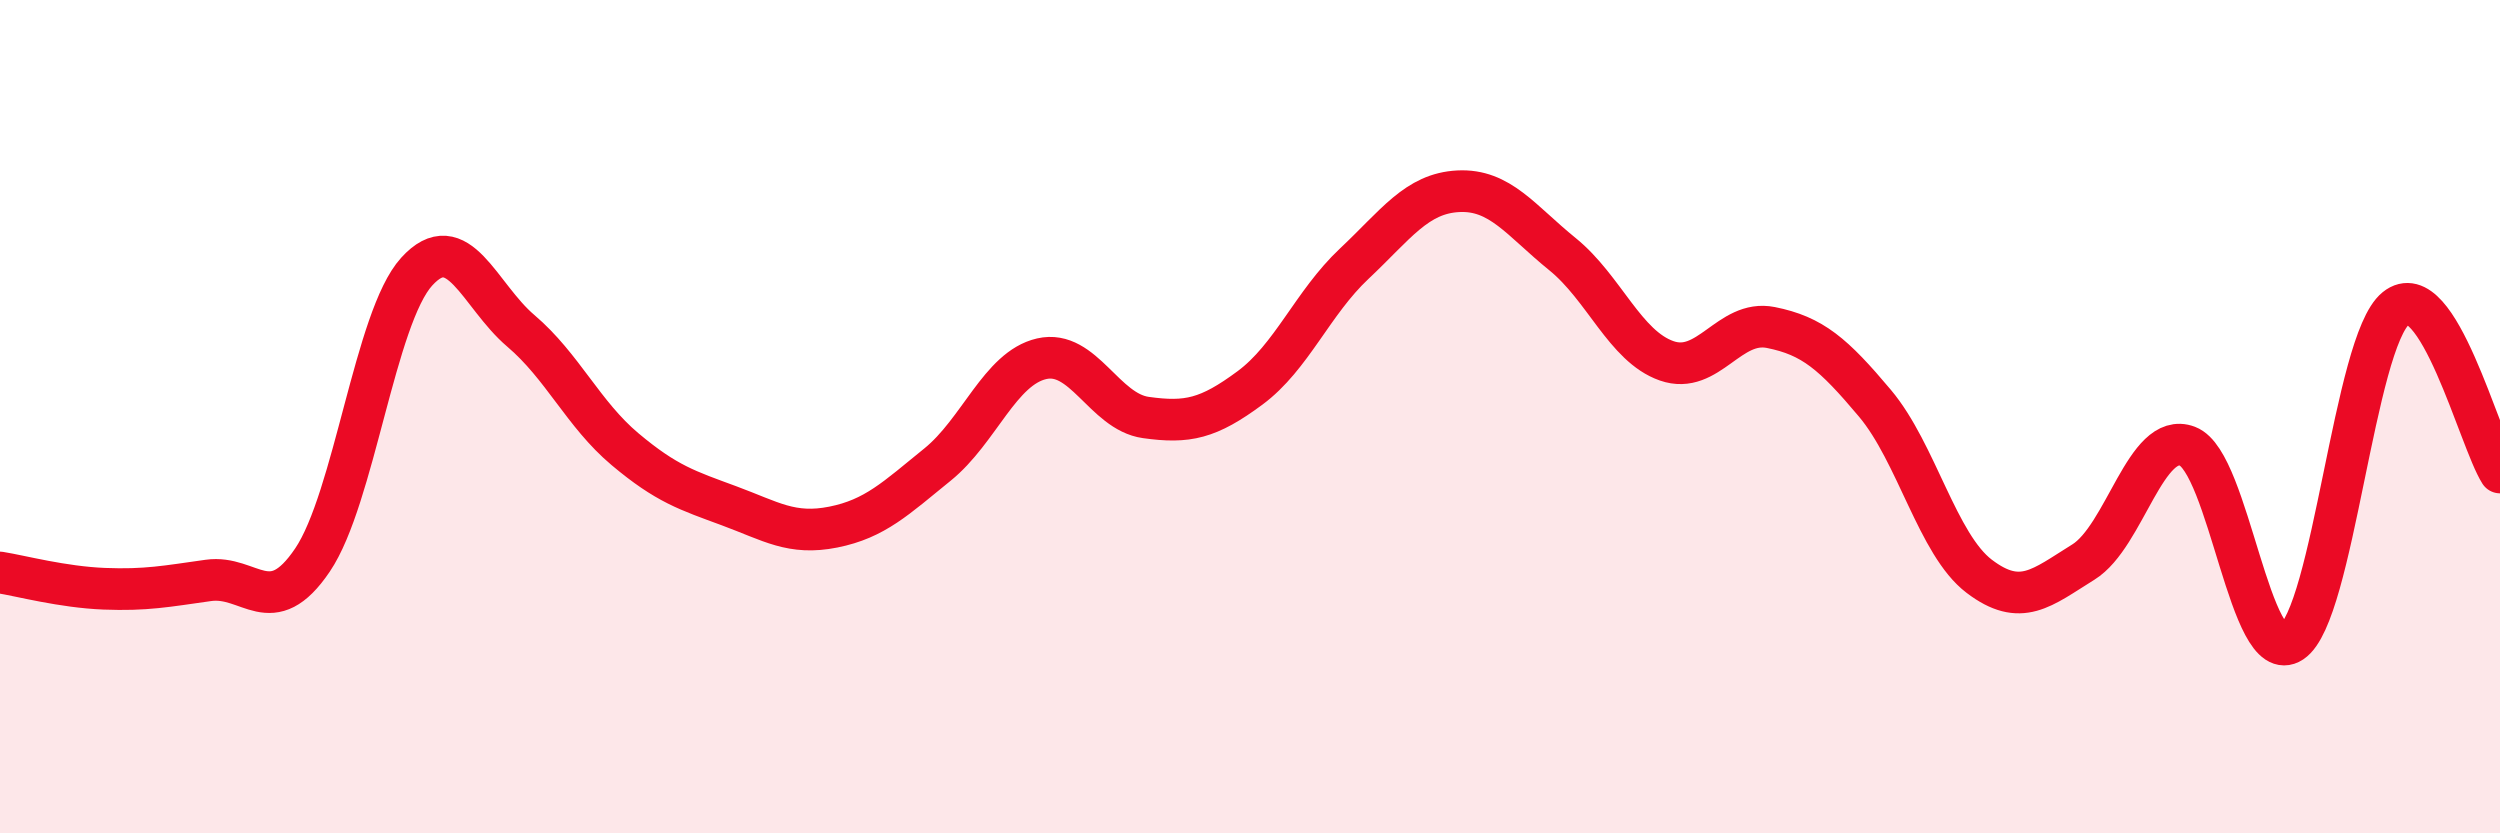
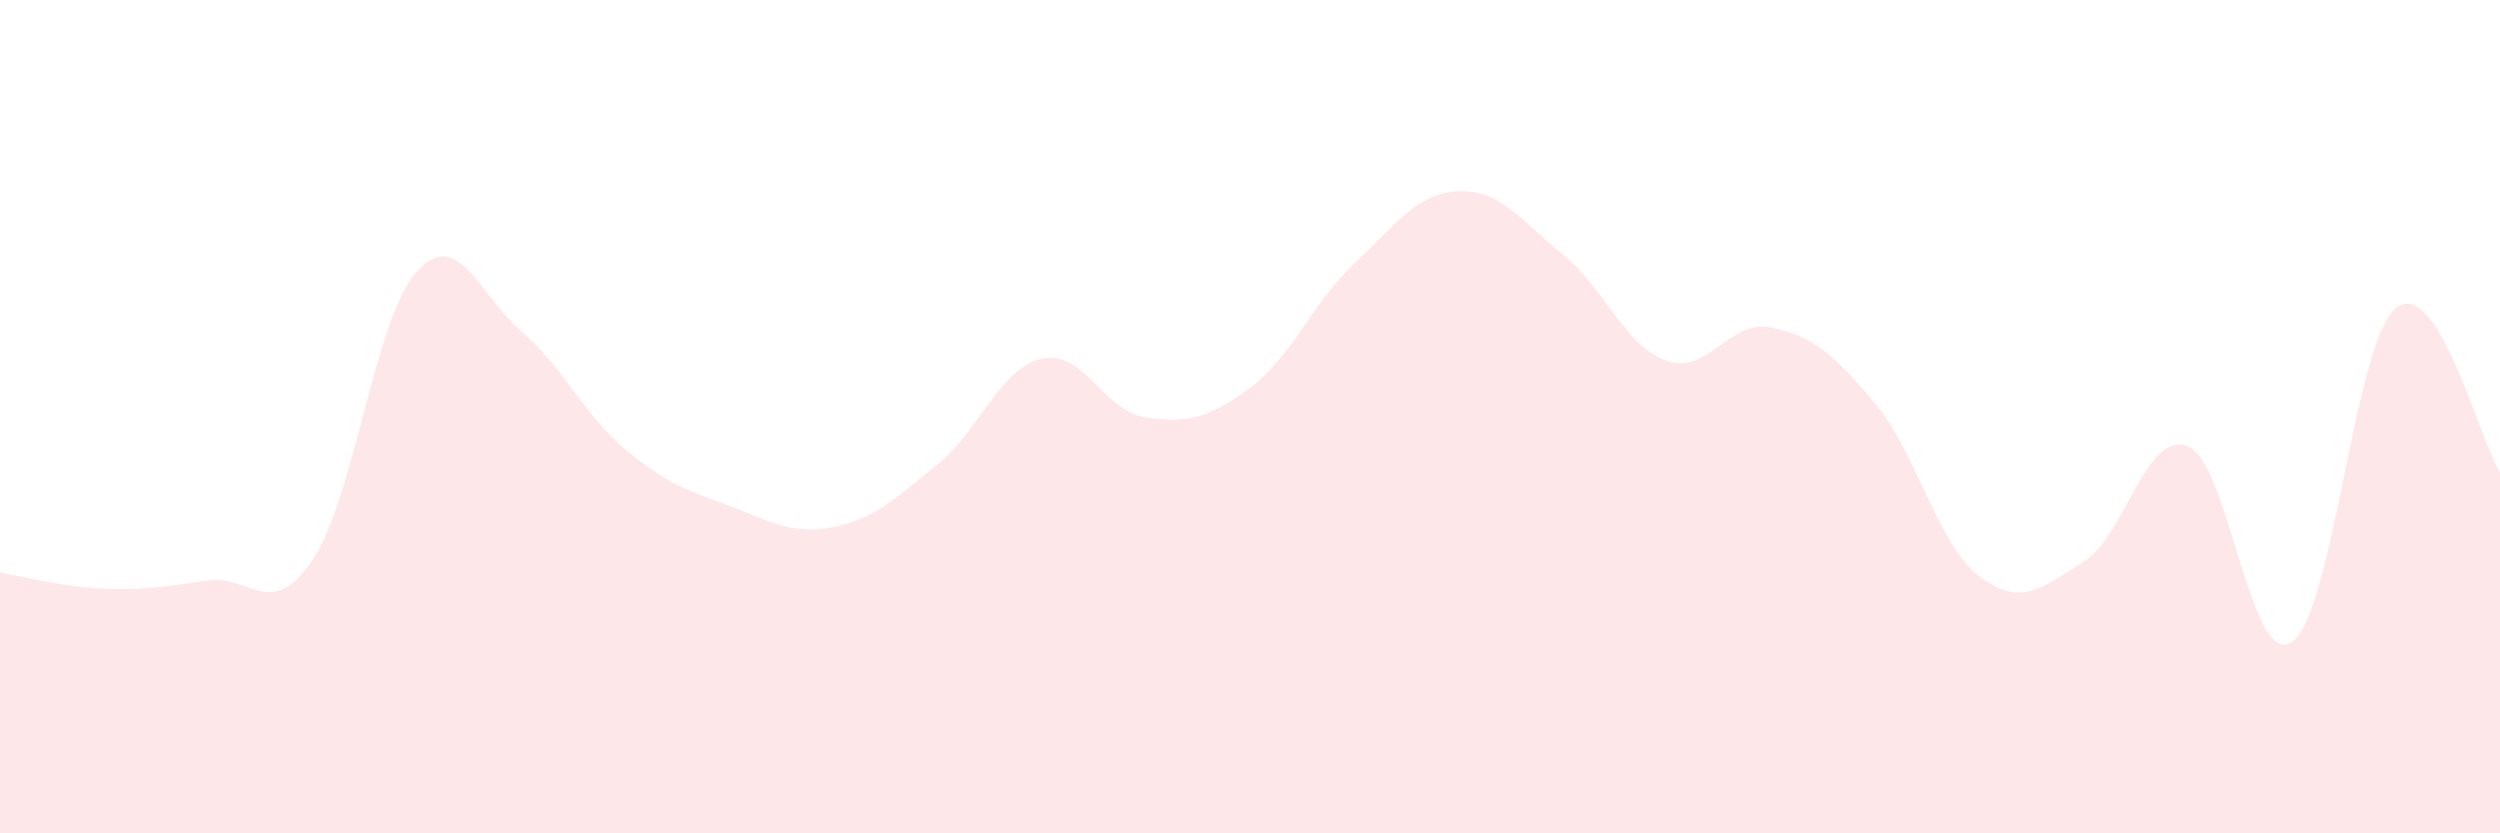
<svg xmlns="http://www.w3.org/2000/svg" width="60" height="20" viewBox="0 0 60 20">
  <path d="M 0,13.74 C 0.5,13.82 1.5,14.09 2.5,14.13 C 3.5,14.17 4,14.07 5,13.93 C 6,13.79 6.5,14.92 7.5,13.44 C 8.5,11.96 9,7.62 10,6.52 C 11,5.42 11.5,7.09 12.5,7.94 C 13.5,8.79 14,9.94 15,10.78 C 16,11.62 16.5,11.77 17.5,12.14 C 18.5,12.51 19,12.85 20,12.65 C 21,12.45 21.5,11.96 22.5,11.15 C 23.5,10.34 24,8.84 25,8.61 C 26,8.38 26.5,9.88 27.5,10.02 C 28.5,10.16 29,10.05 30,9.31 C 31,8.57 31.5,7.27 32.5,6.33 C 33.5,5.39 34,4.64 35,4.59 C 36,4.54 36.5,5.29 37.5,6.1 C 38.5,6.91 39,8.31 40,8.66 C 41,9.01 41.5,7.66 42.5,7.86 C 43.5,8.06 44,8.49 45,9.68 C 46,10.87 46.5,13.07 47.5,13.83 C 48.5,14.59 49,14.11 50,13.49 C 51,12.87 51.5,10.33 52.5,10.71 C 53.5,11.09 54,16.07 55,15.41 C 56,14.75 56.5,8.21 57.5,7.4 C 58.5,6.59 59.5,10.55 60,11.34L60 20L0 20Z" fill="#EB0A25" opacity="0.1" stroke-linecap="round" stroke-linejoin="round" />
-   <path d="M 0,13.74 C 0.5,13.82 1.5,14.09 2.5,14.13 C 3.5,14.17 4,14.07 5,13.93 C 6,13.79 6.5,14.92 7.5,13.44 C 8.5,11.96 9,7.62 10,6.52 C 11,5.42 11.5,7.09 12.5,7.94 C 13.5,8.79 14,9.94 15,10.78 C 16,11.62 16.5,11.77 17.5,12.14 C 18.5,12.51 19,12.85 20,12.65 C 21,12.45 21.5,11.96 22.5,11.15 C 23.5,10.34 24,8.84 25,8.61 C 26,8.38 26.5,9.88 27.5,10.02 C 28.5,10.16 29,10.05 30,9.31 C 31,8.57 31.5,7.27 32.5,6.33 C 33.5,5.39 34,4.64 35,4.59 C 36,4.54 36.5,5.29 37.5,6.1 C 38.5,6.91 39,8.31 40,8.66 C 41,9.01 41.5,7.66 42.5,7.86 C 43.5,8.06 44,8.49 45,9.68 C 46,10.87 46.5,13.07 47.5,13.83 C 48.5,14.59 49,14.11 50,13.49 C 51,12.87 51.5,10.33 52.5,10.71 C 53.5,11.09 54,16.07 55,15.41 C 56,14.75 56.5,8.21 57.5,7.4 C 58.5,6.59 59.5,10.55 60,11.34" stroke="#EB0A25" stroke-width="1" fill="none" stroke-linecap="round" stroke-linejoin="round" />
</svg>